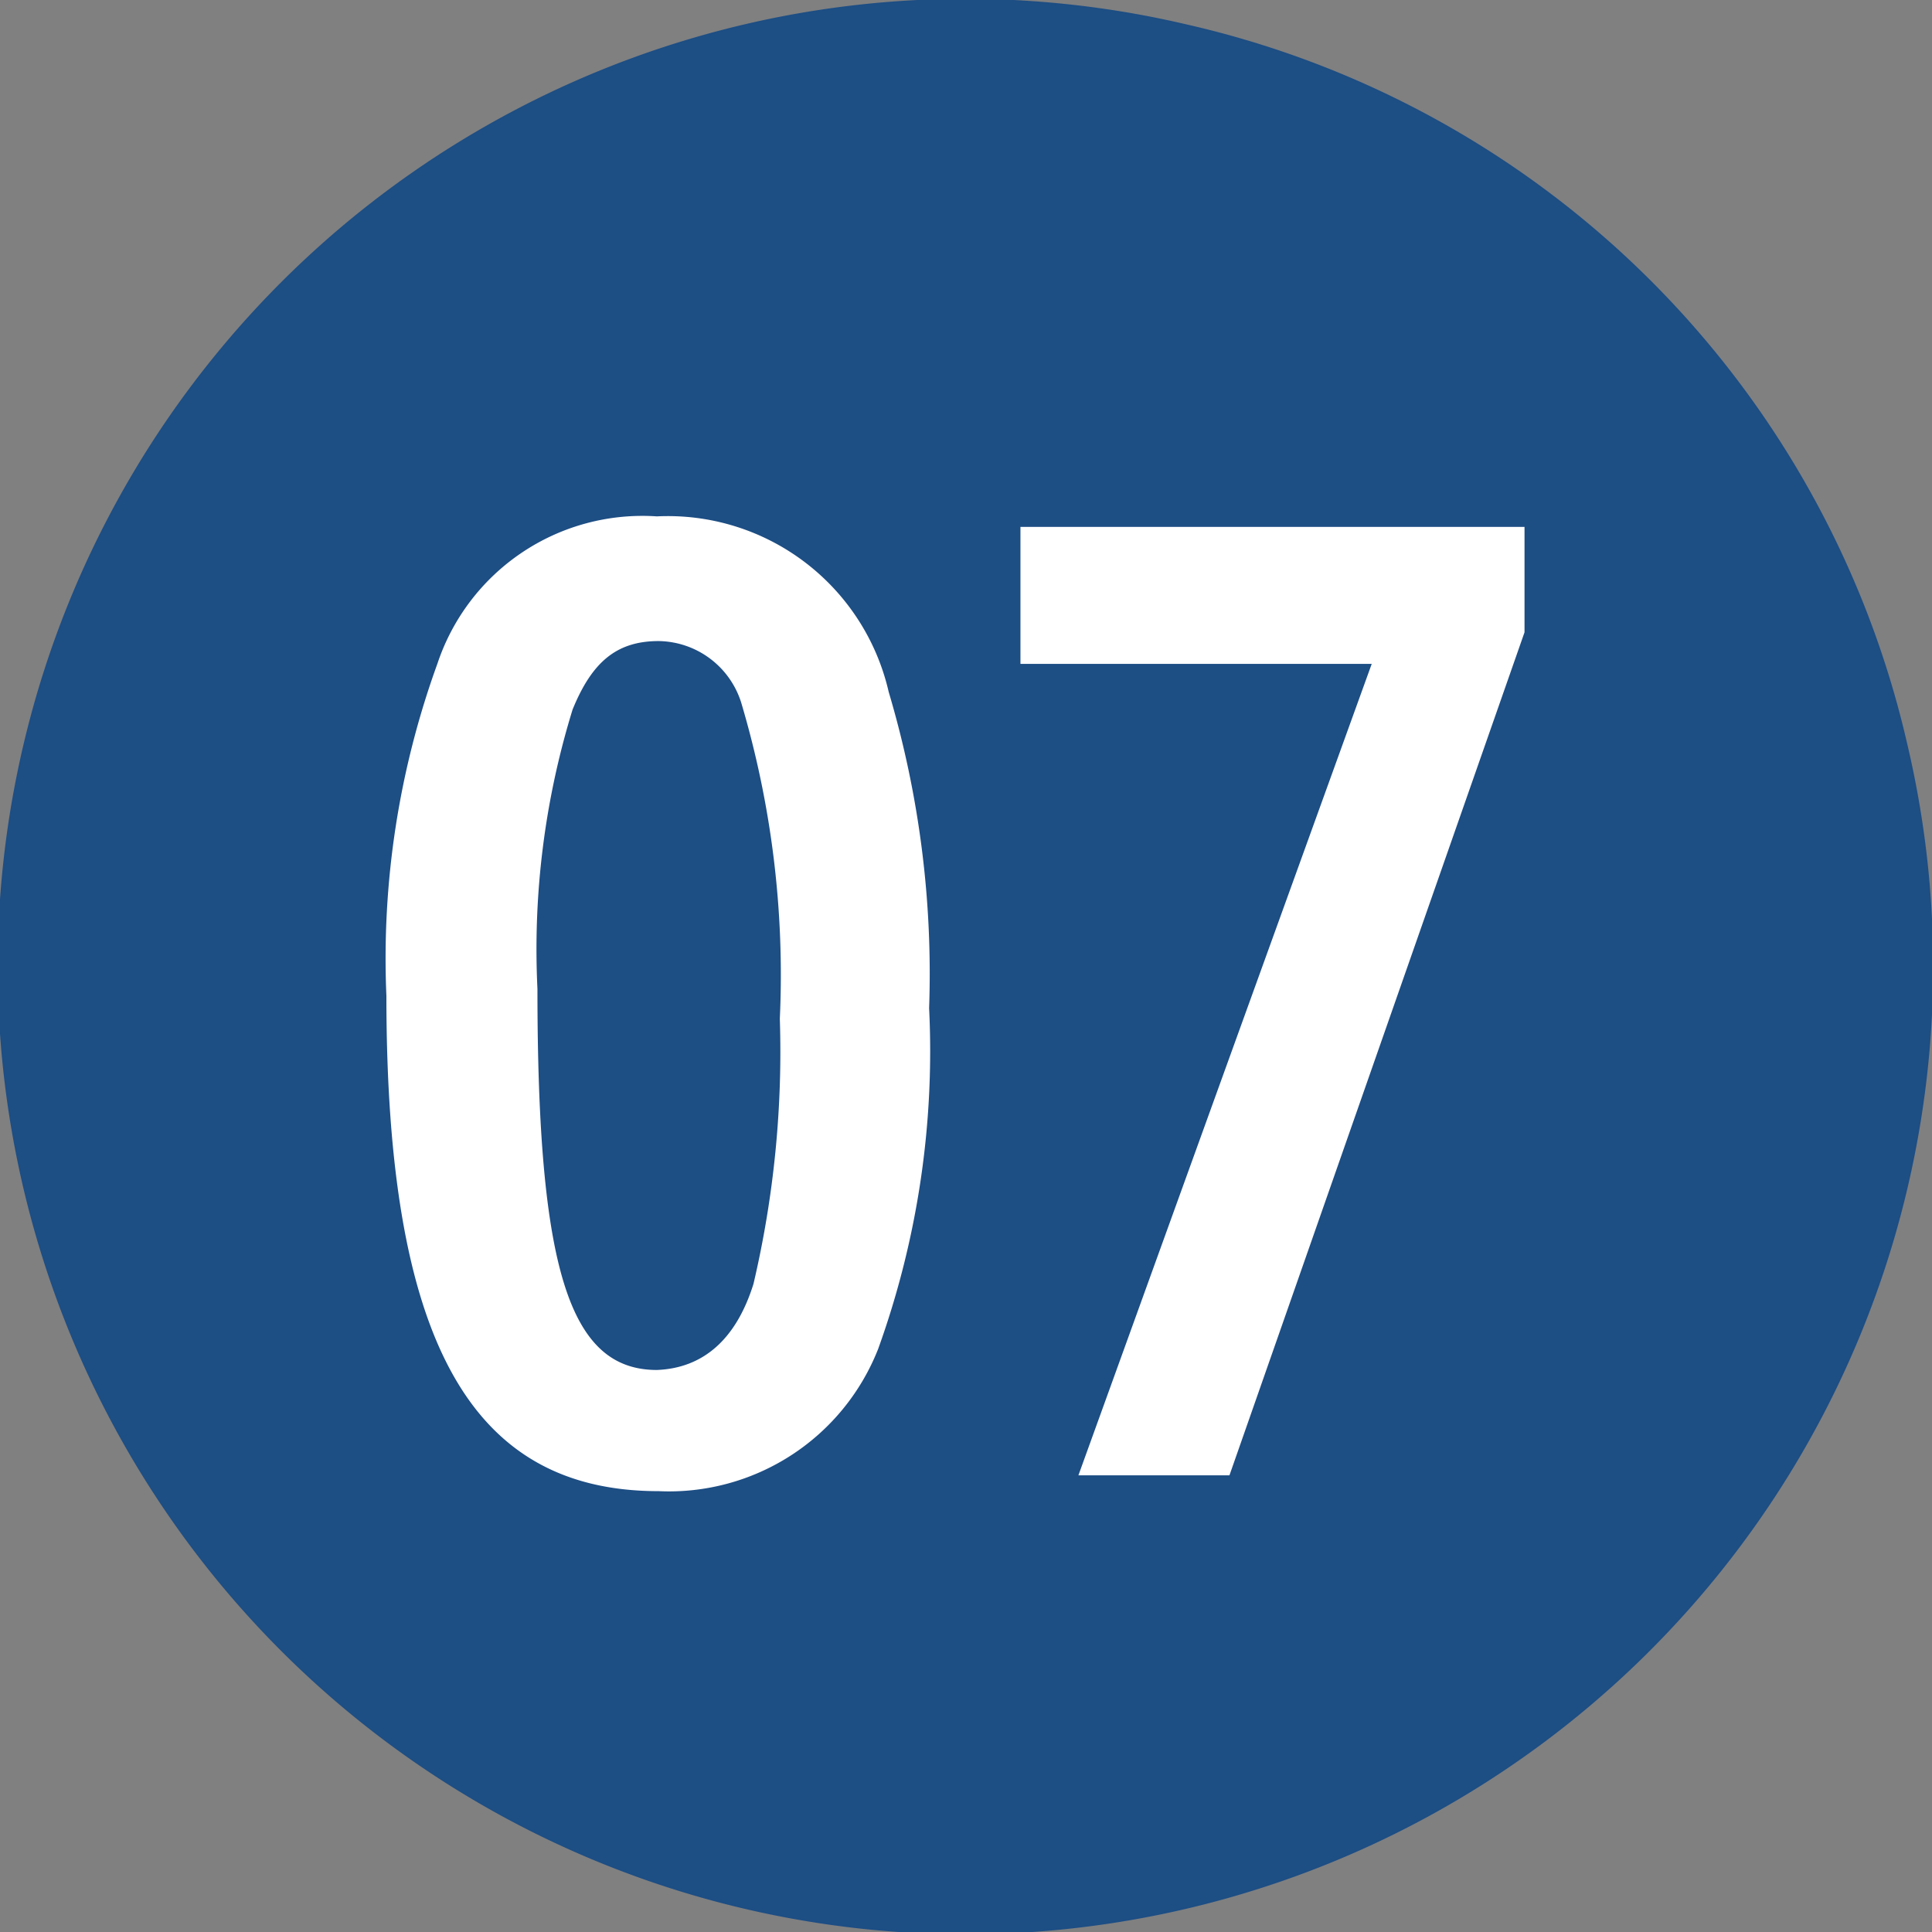
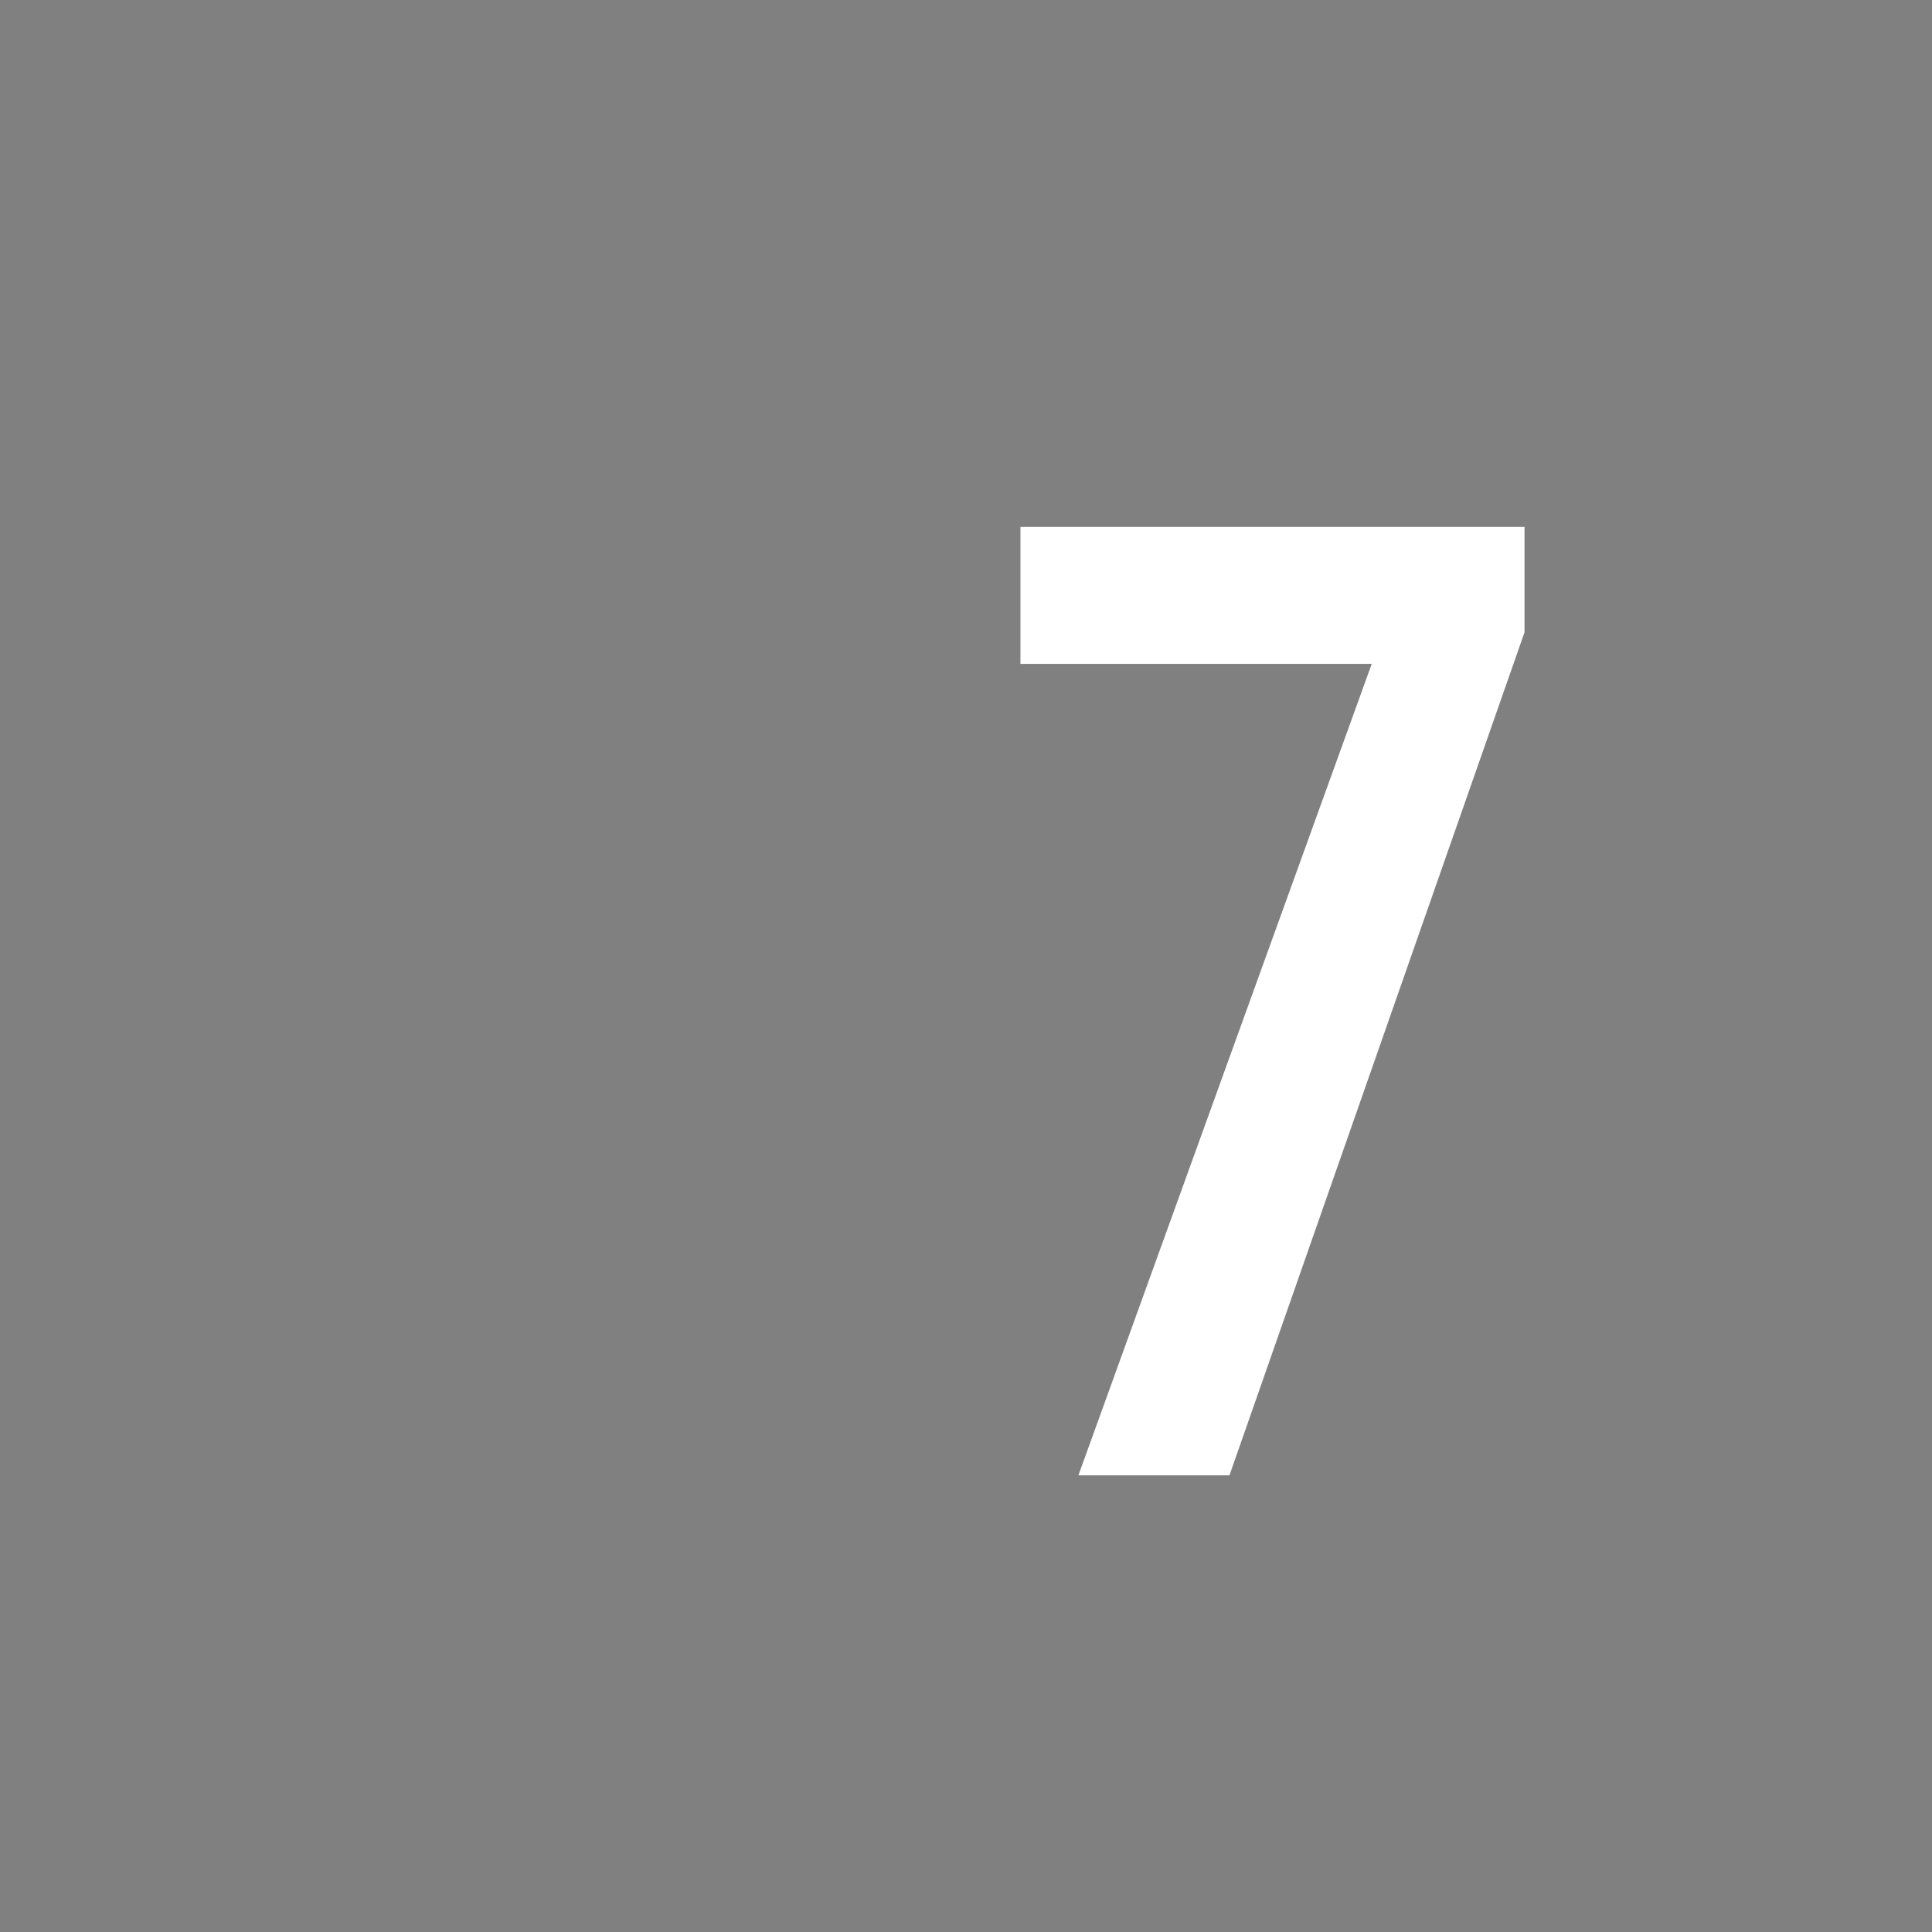
<svg xmlns="http://www.w3.org/2000/svg" width="3.88mm" height="3.88mm" viewBox="0 0 11 11">
  <rect x="0" y="0" width="11" height="11" fill="#808080" stroke="none" />
  <defs>
    <style>.a{fill:#1d4e84;}.b{fill:#fff;}</style>
  </defs>
  <title>plot07</title>
-   <path class="a" d="M10.86,4.24A5.51,5.51,0,1,1,6.76.14,5.45,5.45,0,0,1,10.86,4.24Z" />
-   <path class="b" d="M5,7.68a1.28,1.28,0,0,1-1.25.81c-1.08,0-1.55-.87-1.55-2.82a4.92,4.92,0,0,1,.29-1.89,1.23,1.23,0,0,1,1.25-.84,1.29,1.29,0,0,1,1.32,1,5.62,5.62,0,0,1,.23,1.8A5,5,0,0,1,5,7.68Zm-.71-.37A5.79,5.79,0,0,0,4.44,5.8,5.43,5.43,0,0,0,4.22,4a.5.5,0,0,0-.47-.35c-.24,0-.38.12-.49.39a4.63,4.63,0,0,0-.2,1.59c0,1.59.18,2.17.68,2.17C4,7.79,4.19,7.63,4.29,7.31Z" />
  <path class="b" d="M8.68,3v.6L7,8.4H6.14L7.81,3.78h-2V3Z" />
</svg>